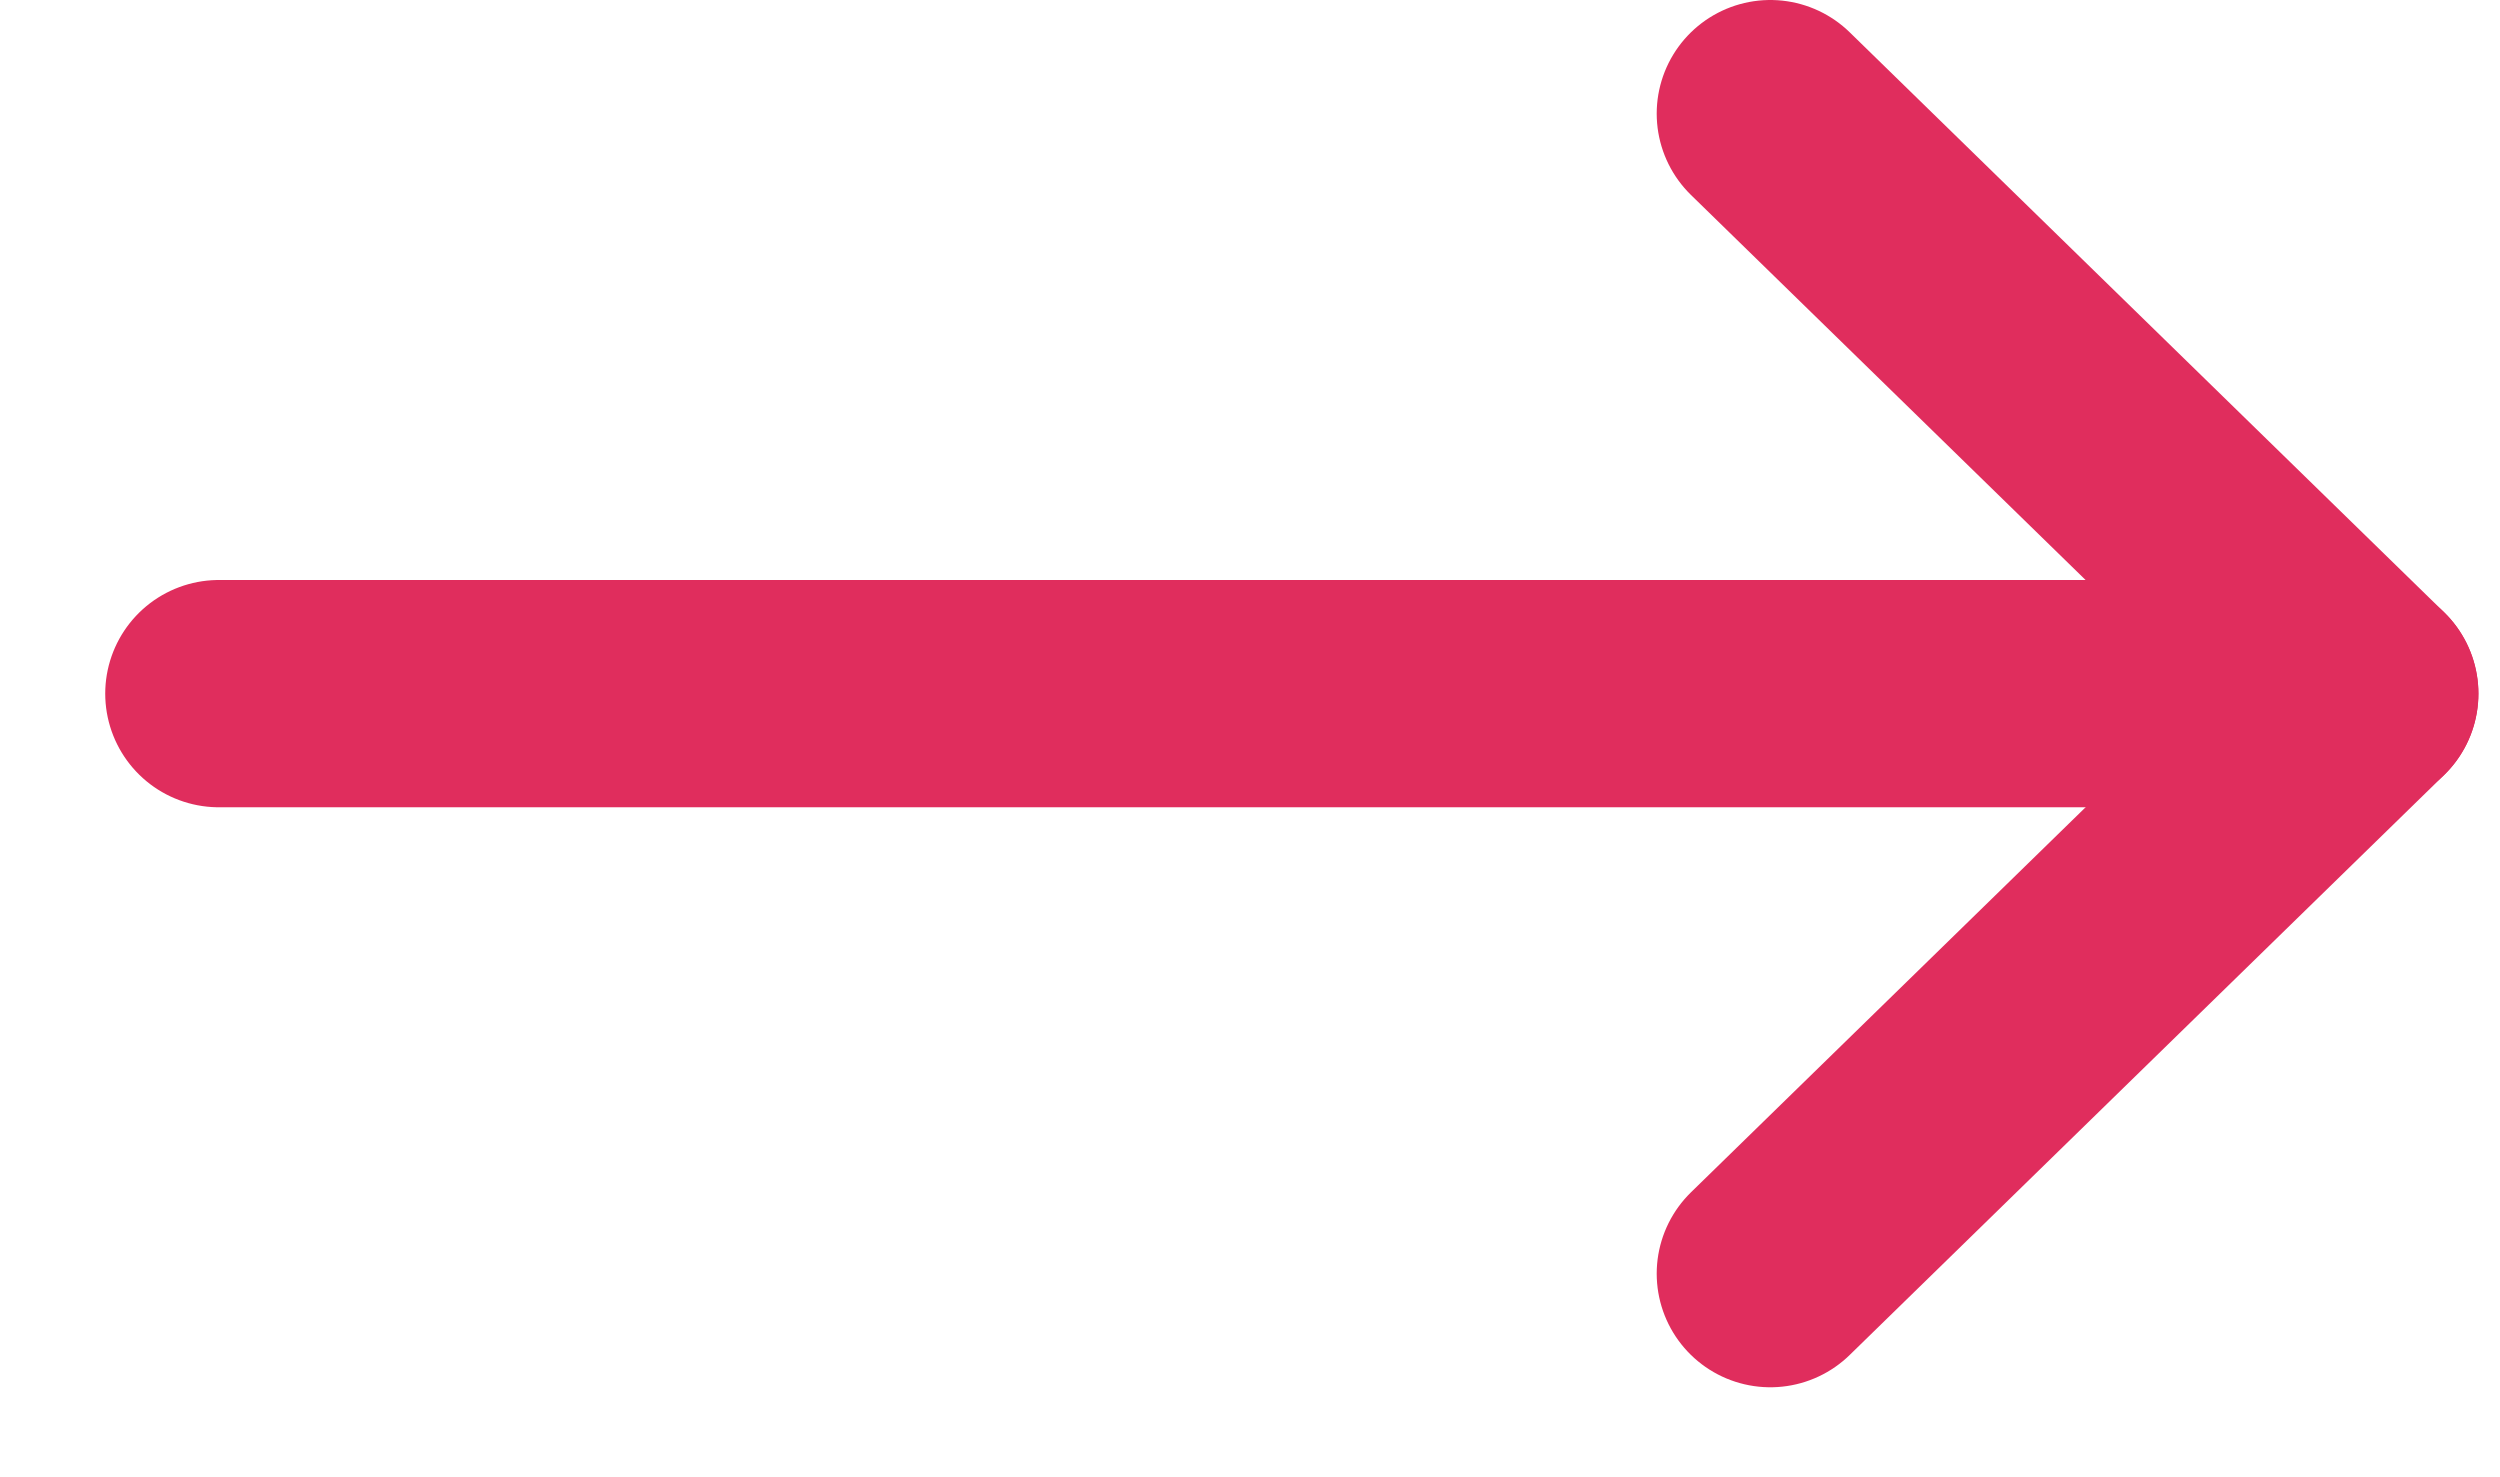
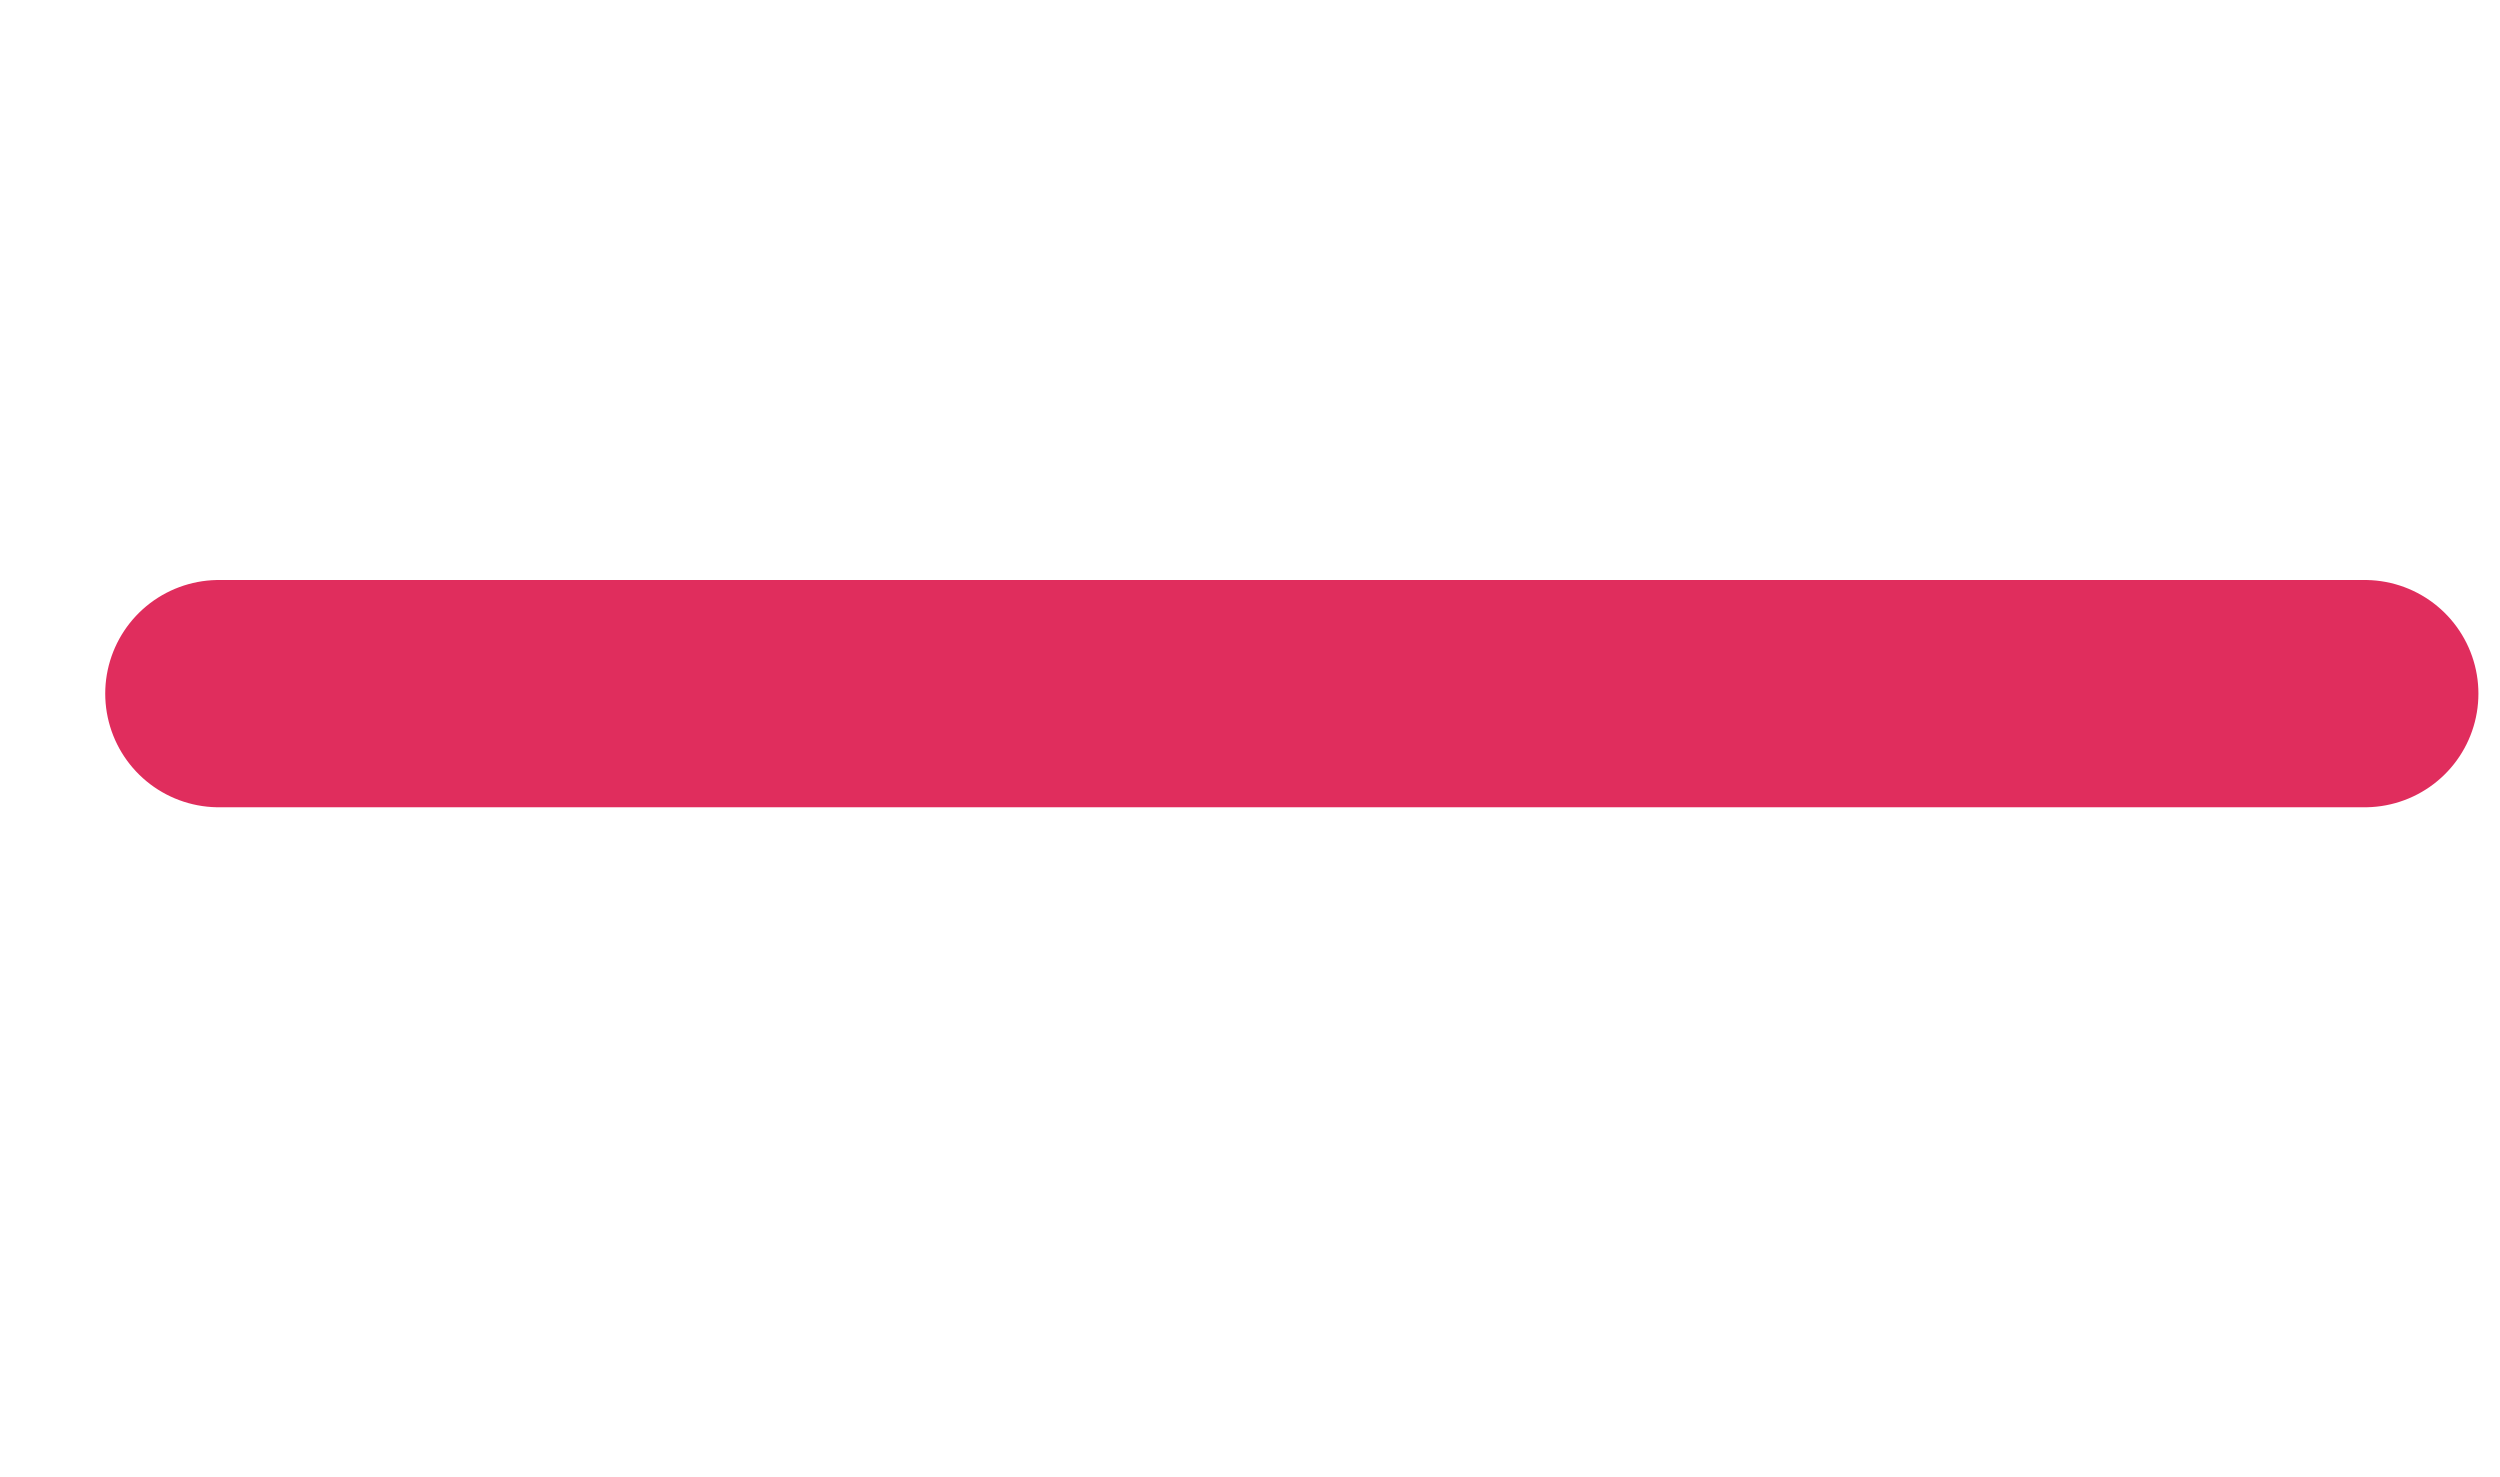
<svg xmlns="http://www.w3.org/2000/svg" width="22px" height="13px" viewBox="0 0 22 13" version="1.1">
  <title>Group 7</title>
  <desc>Created with Sketch.</desc>
  <g id="Page-1" stroke="none" stroke-width="1" fill="none" fill-rule="evenodd" stroke-linecap="round" stroke-linejoin="round">
    <g id="Desktop-HD-new" transform="translate(-867, -4988)" stroke="#E02D5D" stroke-width="2">
      <g id="Group-7" transform="translate(868.268, 4989)">
        <line x1="0.658" y1="5.104" x2="19.542" y2="5.104" id="Stroke-259" transform="translate(10, 5.104) rotate(-360) translate(-10, -5.104) " />
-         <polyline id="Stroke-261" transform="translate(16.927, 5.104) rotate(-360) translate(-16.927, -5.104) " points="14.311 1.86517468e-14 19.542 5.104 14.311 10.208" />
      </g>
    </g>
  </g>
</svg>